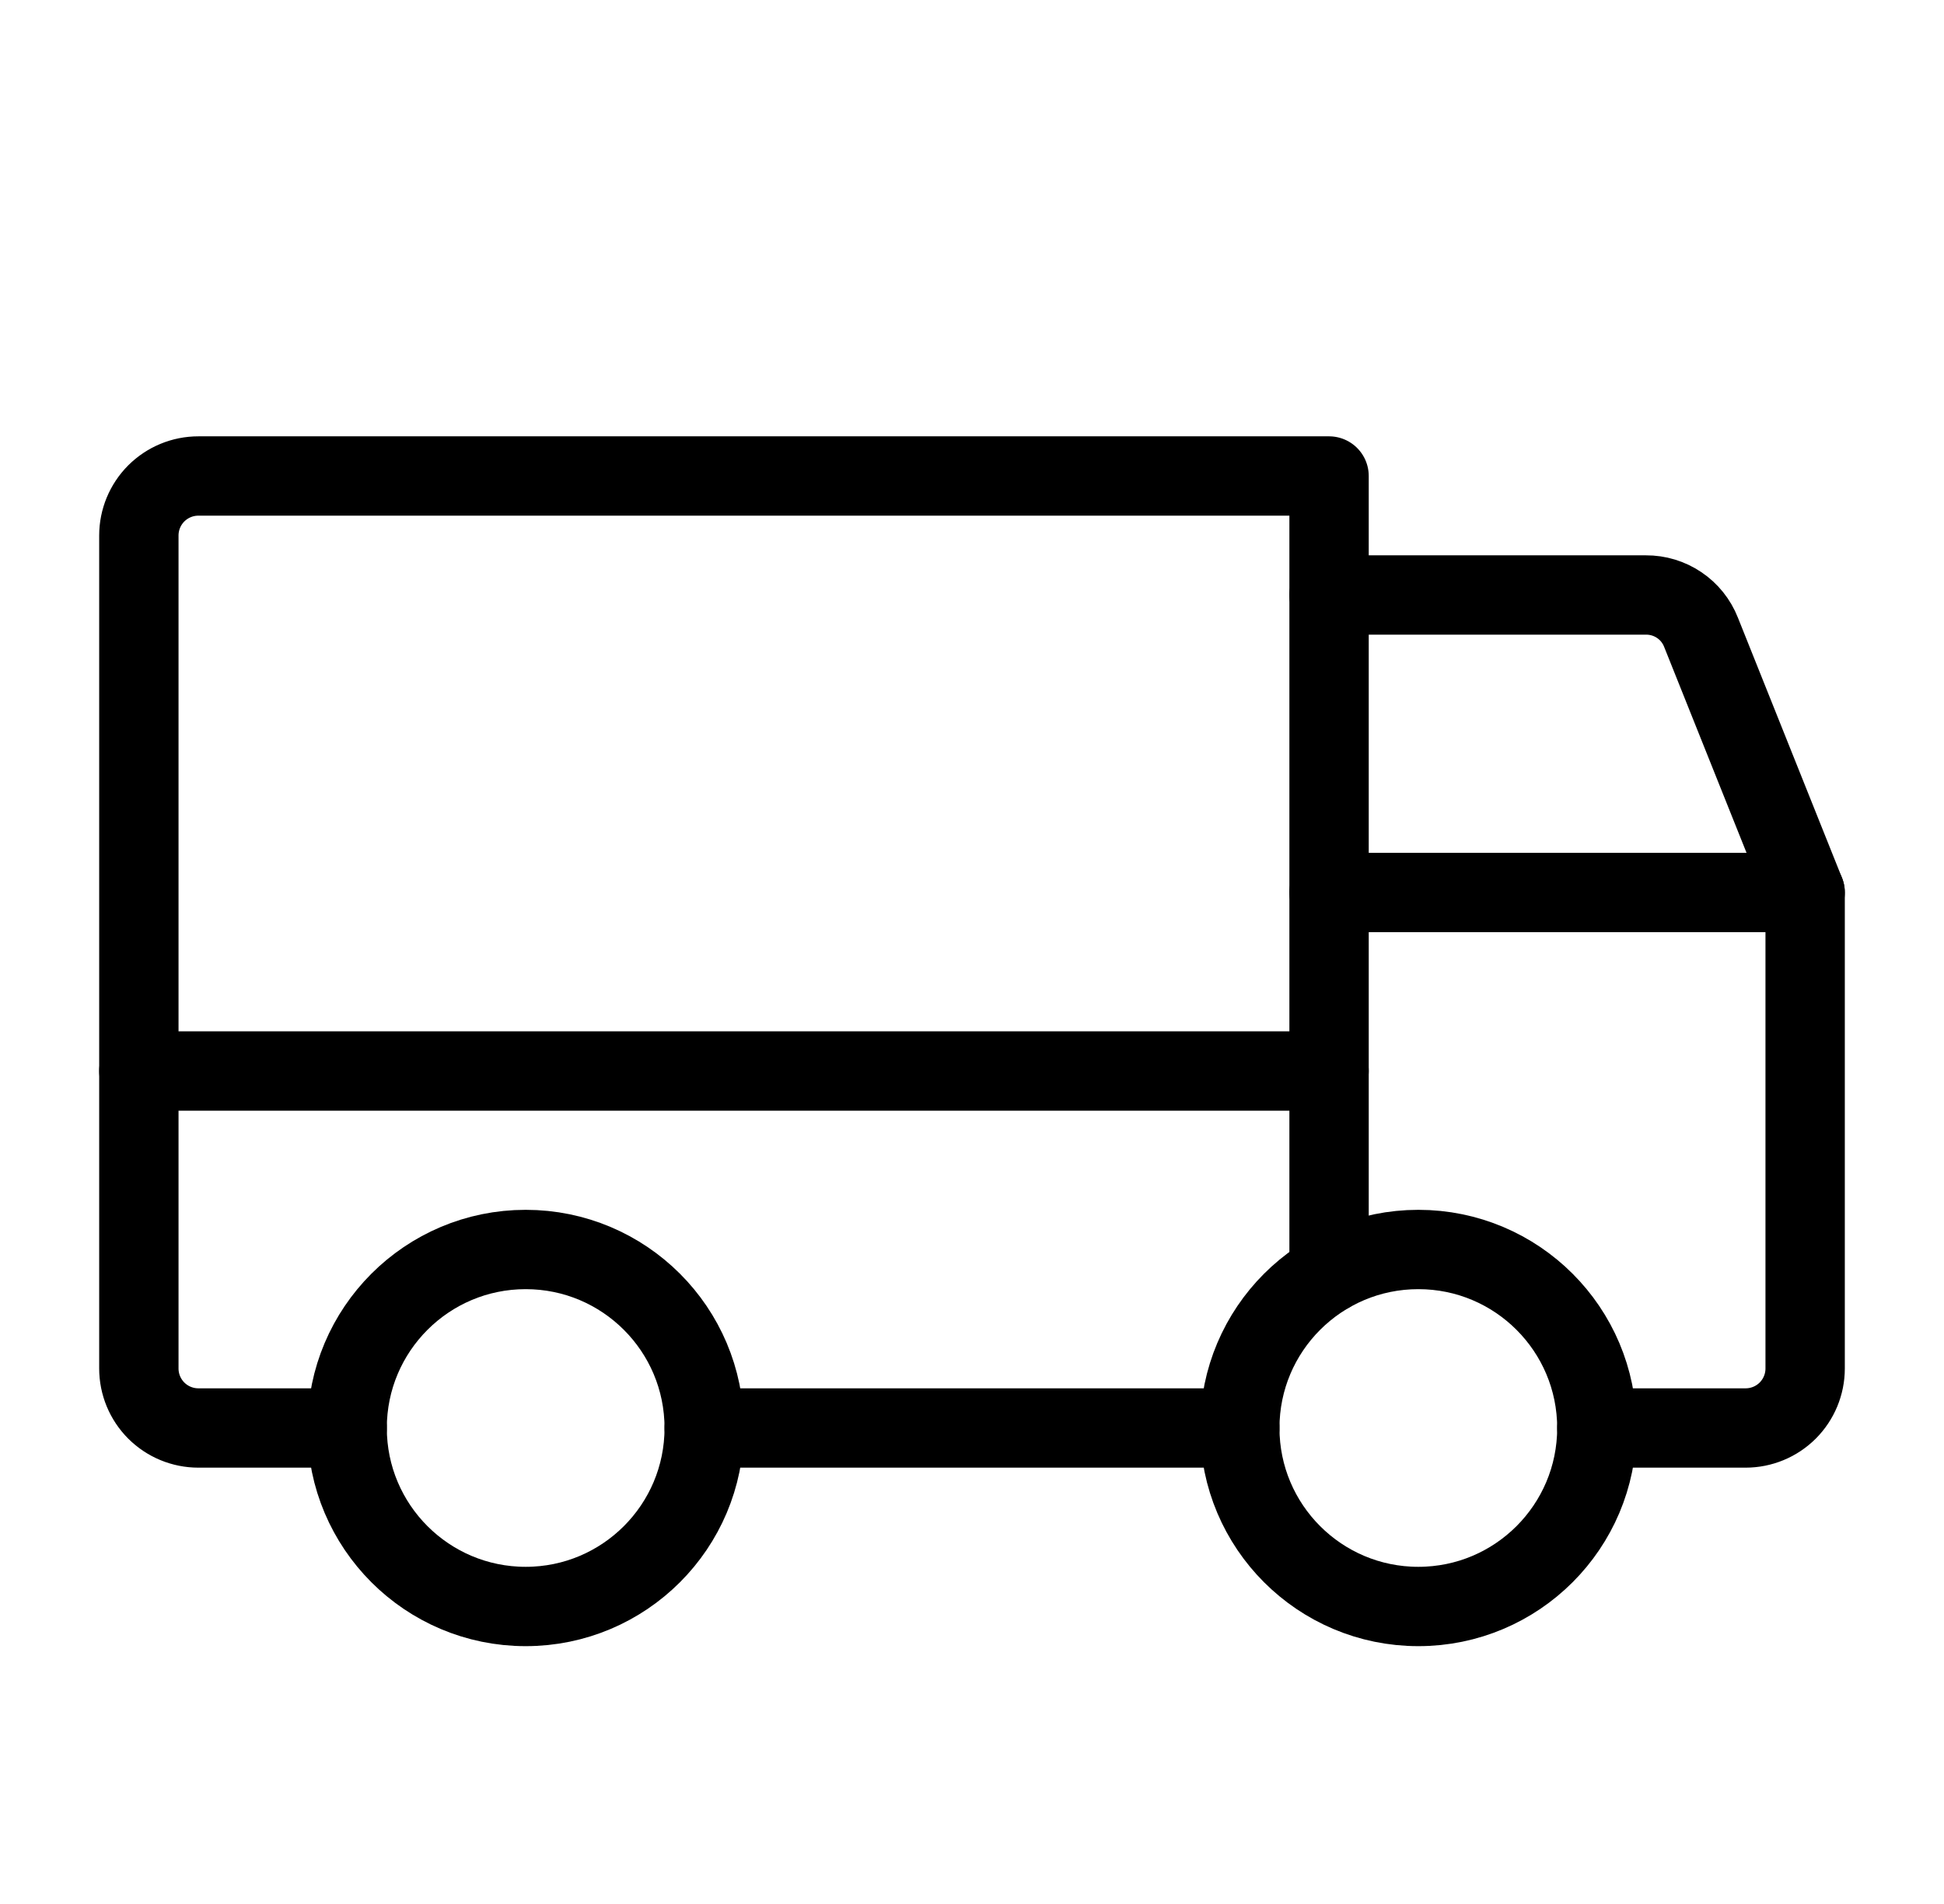
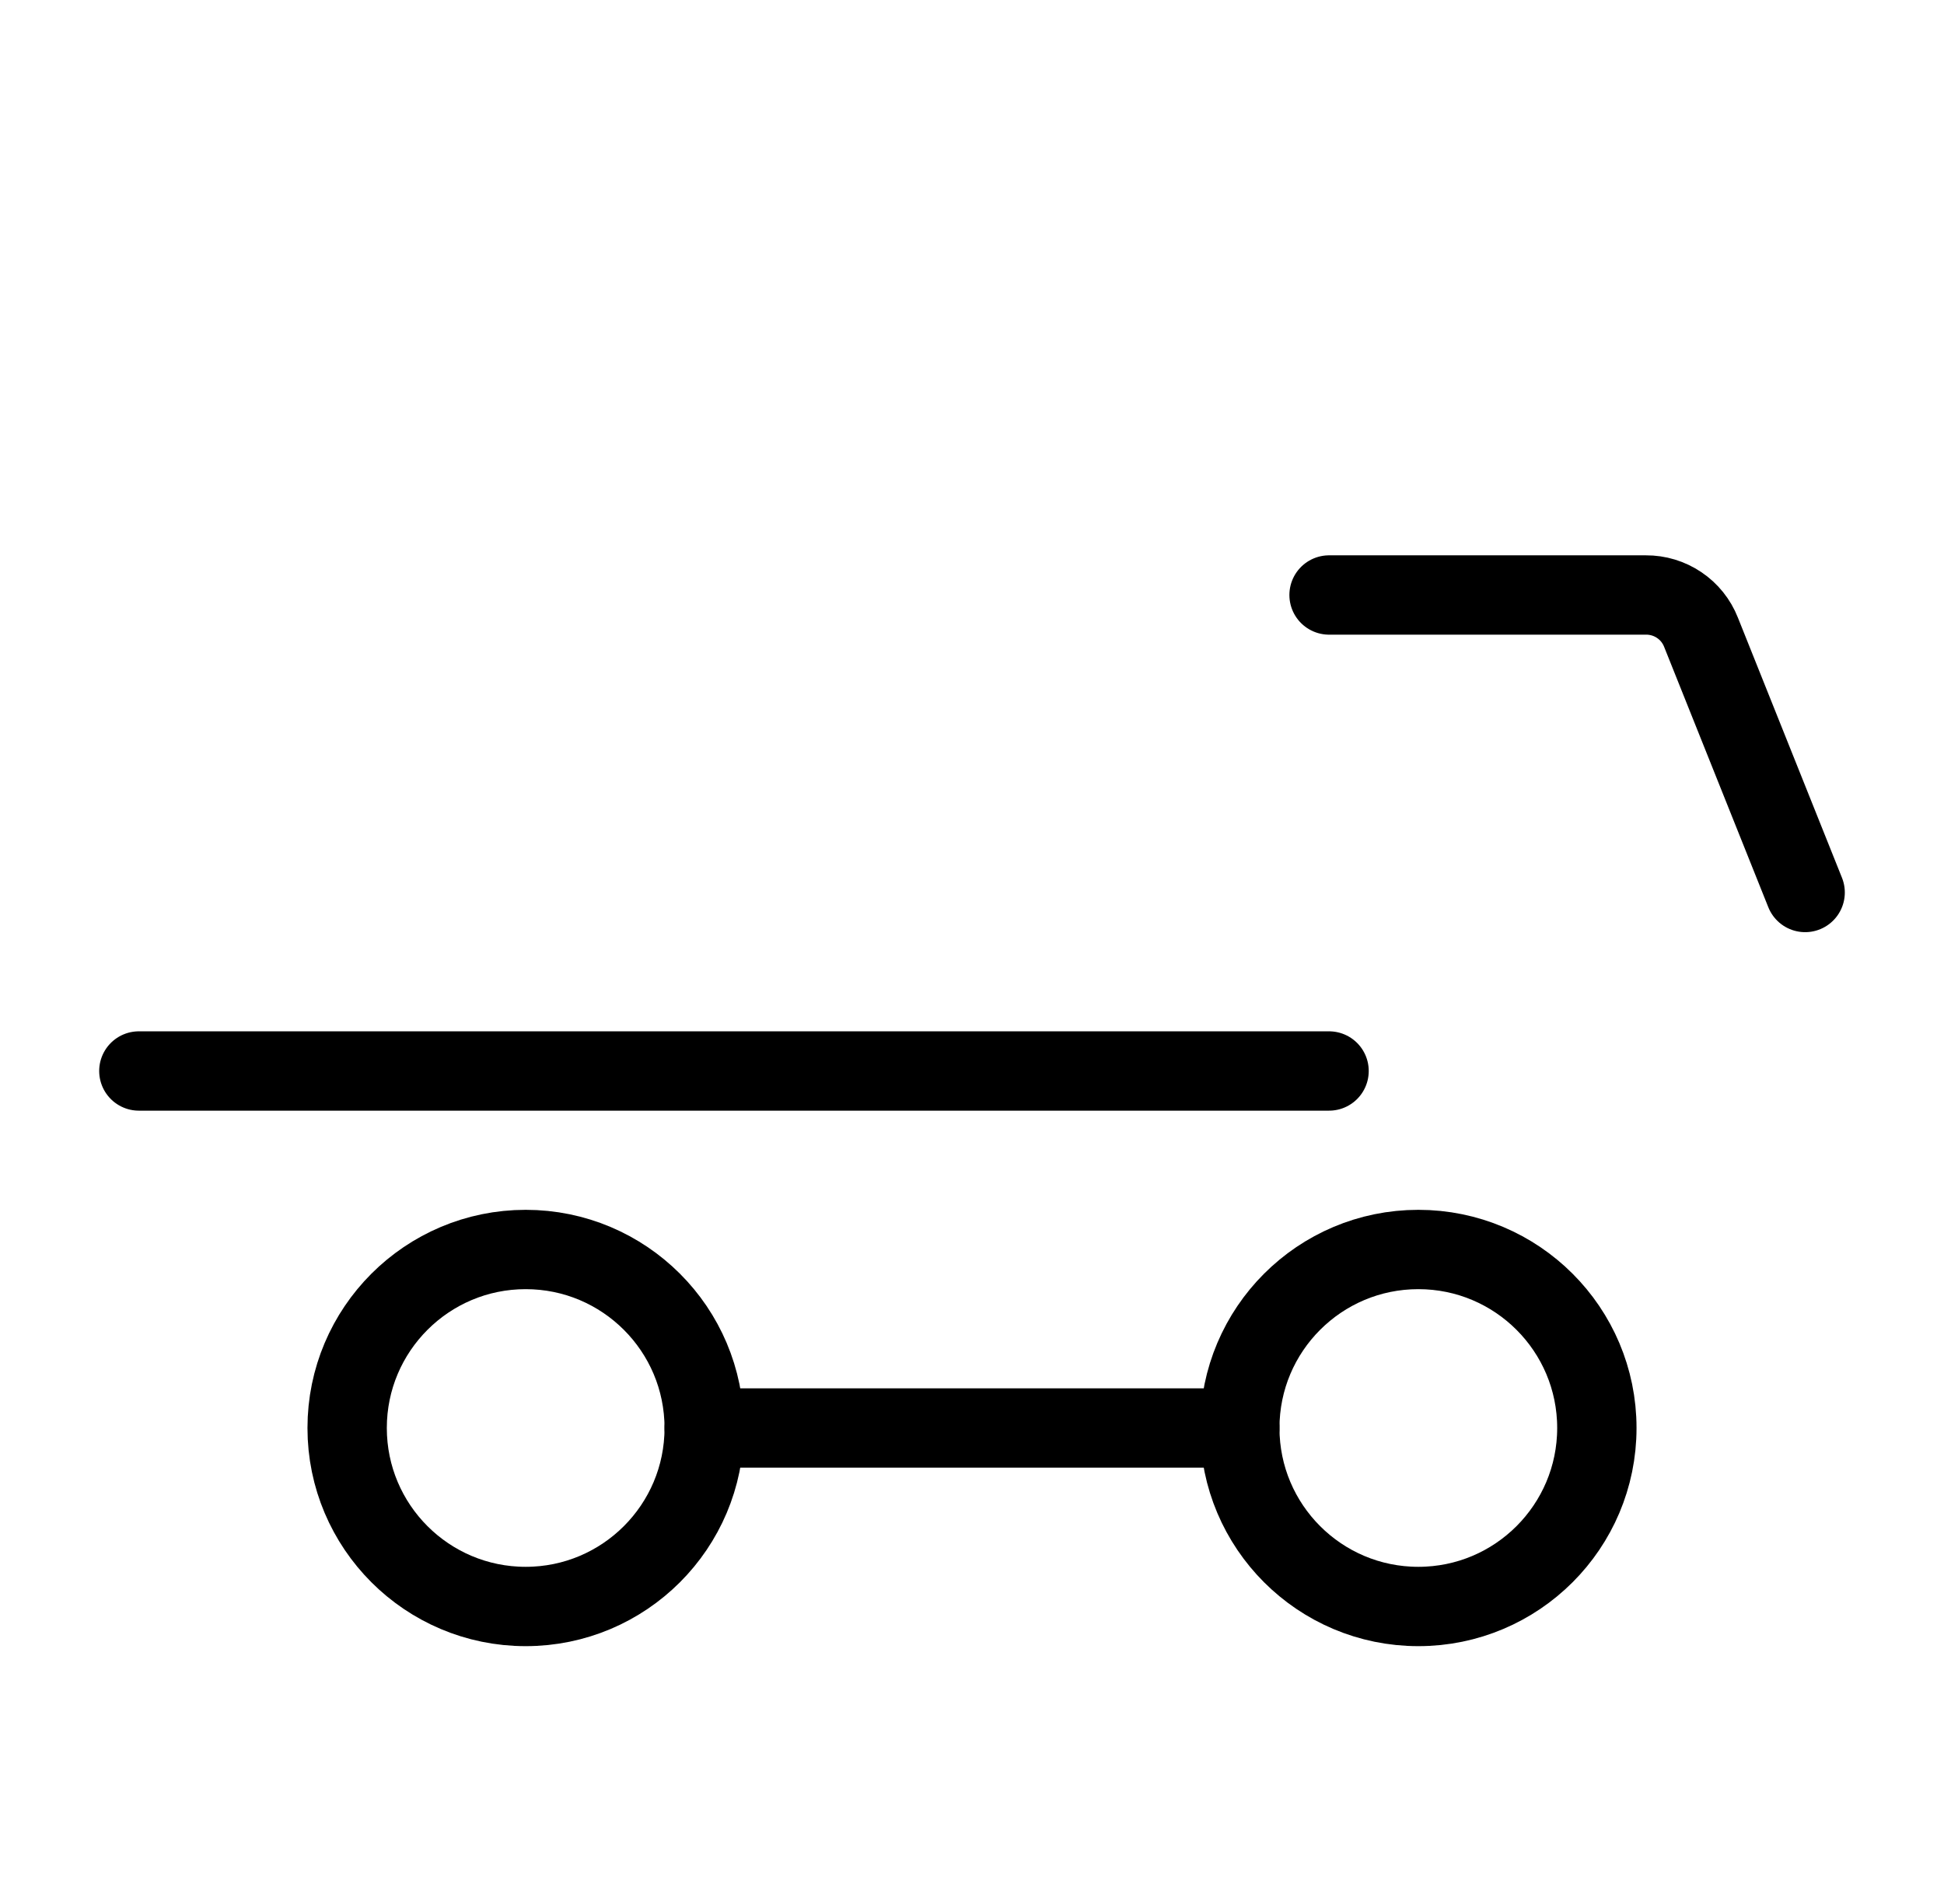
<svg xmlns="http://www.w3.org/2000/svg" width="49" height="48" viewBox="0 0 49 48" fill="none">
  <path d="M33.5 15H41.487C41.786 14.998 42.079 15.087 42.326 15.254C42.574 15.421 42.765 15.659 42.875 15.938L45.5 22.5" stroke="black" stroke-width="2" stroke-linecap="round" stroke-linejoin="round" />
  <path d="M3.5 27H33.5" stroke="black" stroke-width="2" stroke-linecap="round" stroke-linejoin="round" />
  <path d="M35.75 40.5C38.235 40.5 40.25 38.485 40.25 36C40.25 33.515 38.235 31.5 35.75 31.5C33.265 31.5 31.25 33.515 31.25 36C31.25 38.485 33.265 40.5 35.75 40.5Z" stroke="black" stroke-width="2" stroke-miterlimit="10" />
  <path d="M13.25 40.5C15.735 40.5 17.75 38.485 17.75 36C17.75 33.515 15.735 31.5 13.25 31.5C10.765 31.5 8.75 33.515 8.75 36C8.75 38.485 10.765 40.5 13.25 40.5Z" stroke="black" stroke-width="2" stroke-miterlimit="10" />
  <path d="M31.25 36H17.75" stroke="black" stroke-width="2" stroke-linecap="round" stroke-linejoin="round" />
-   <path d="M8.75 36H5C4.602 36 4.221 35.842 3.939 35.561C3.658 35.279 3.5 34.898 3.5 34.5V13.5C3.5 13.102 3.658 12.721 3.939 12.439C4.221 12.158 4.602 12 5 12H33.5V32.1" stroke="black" stroke-width="2" stroke-linecap="round" stroke-linejoin="round" />
-   <path d="M33.5 22.5H45.5V34.5C45.5 34.898 45.342 35.279 45.061 35.561C44.779 35.842 44.398 36 44 36H40.25" stroke="black" stroke-width="2" stroke-linecap="round" stroke-linejoin="round" />
</svg>